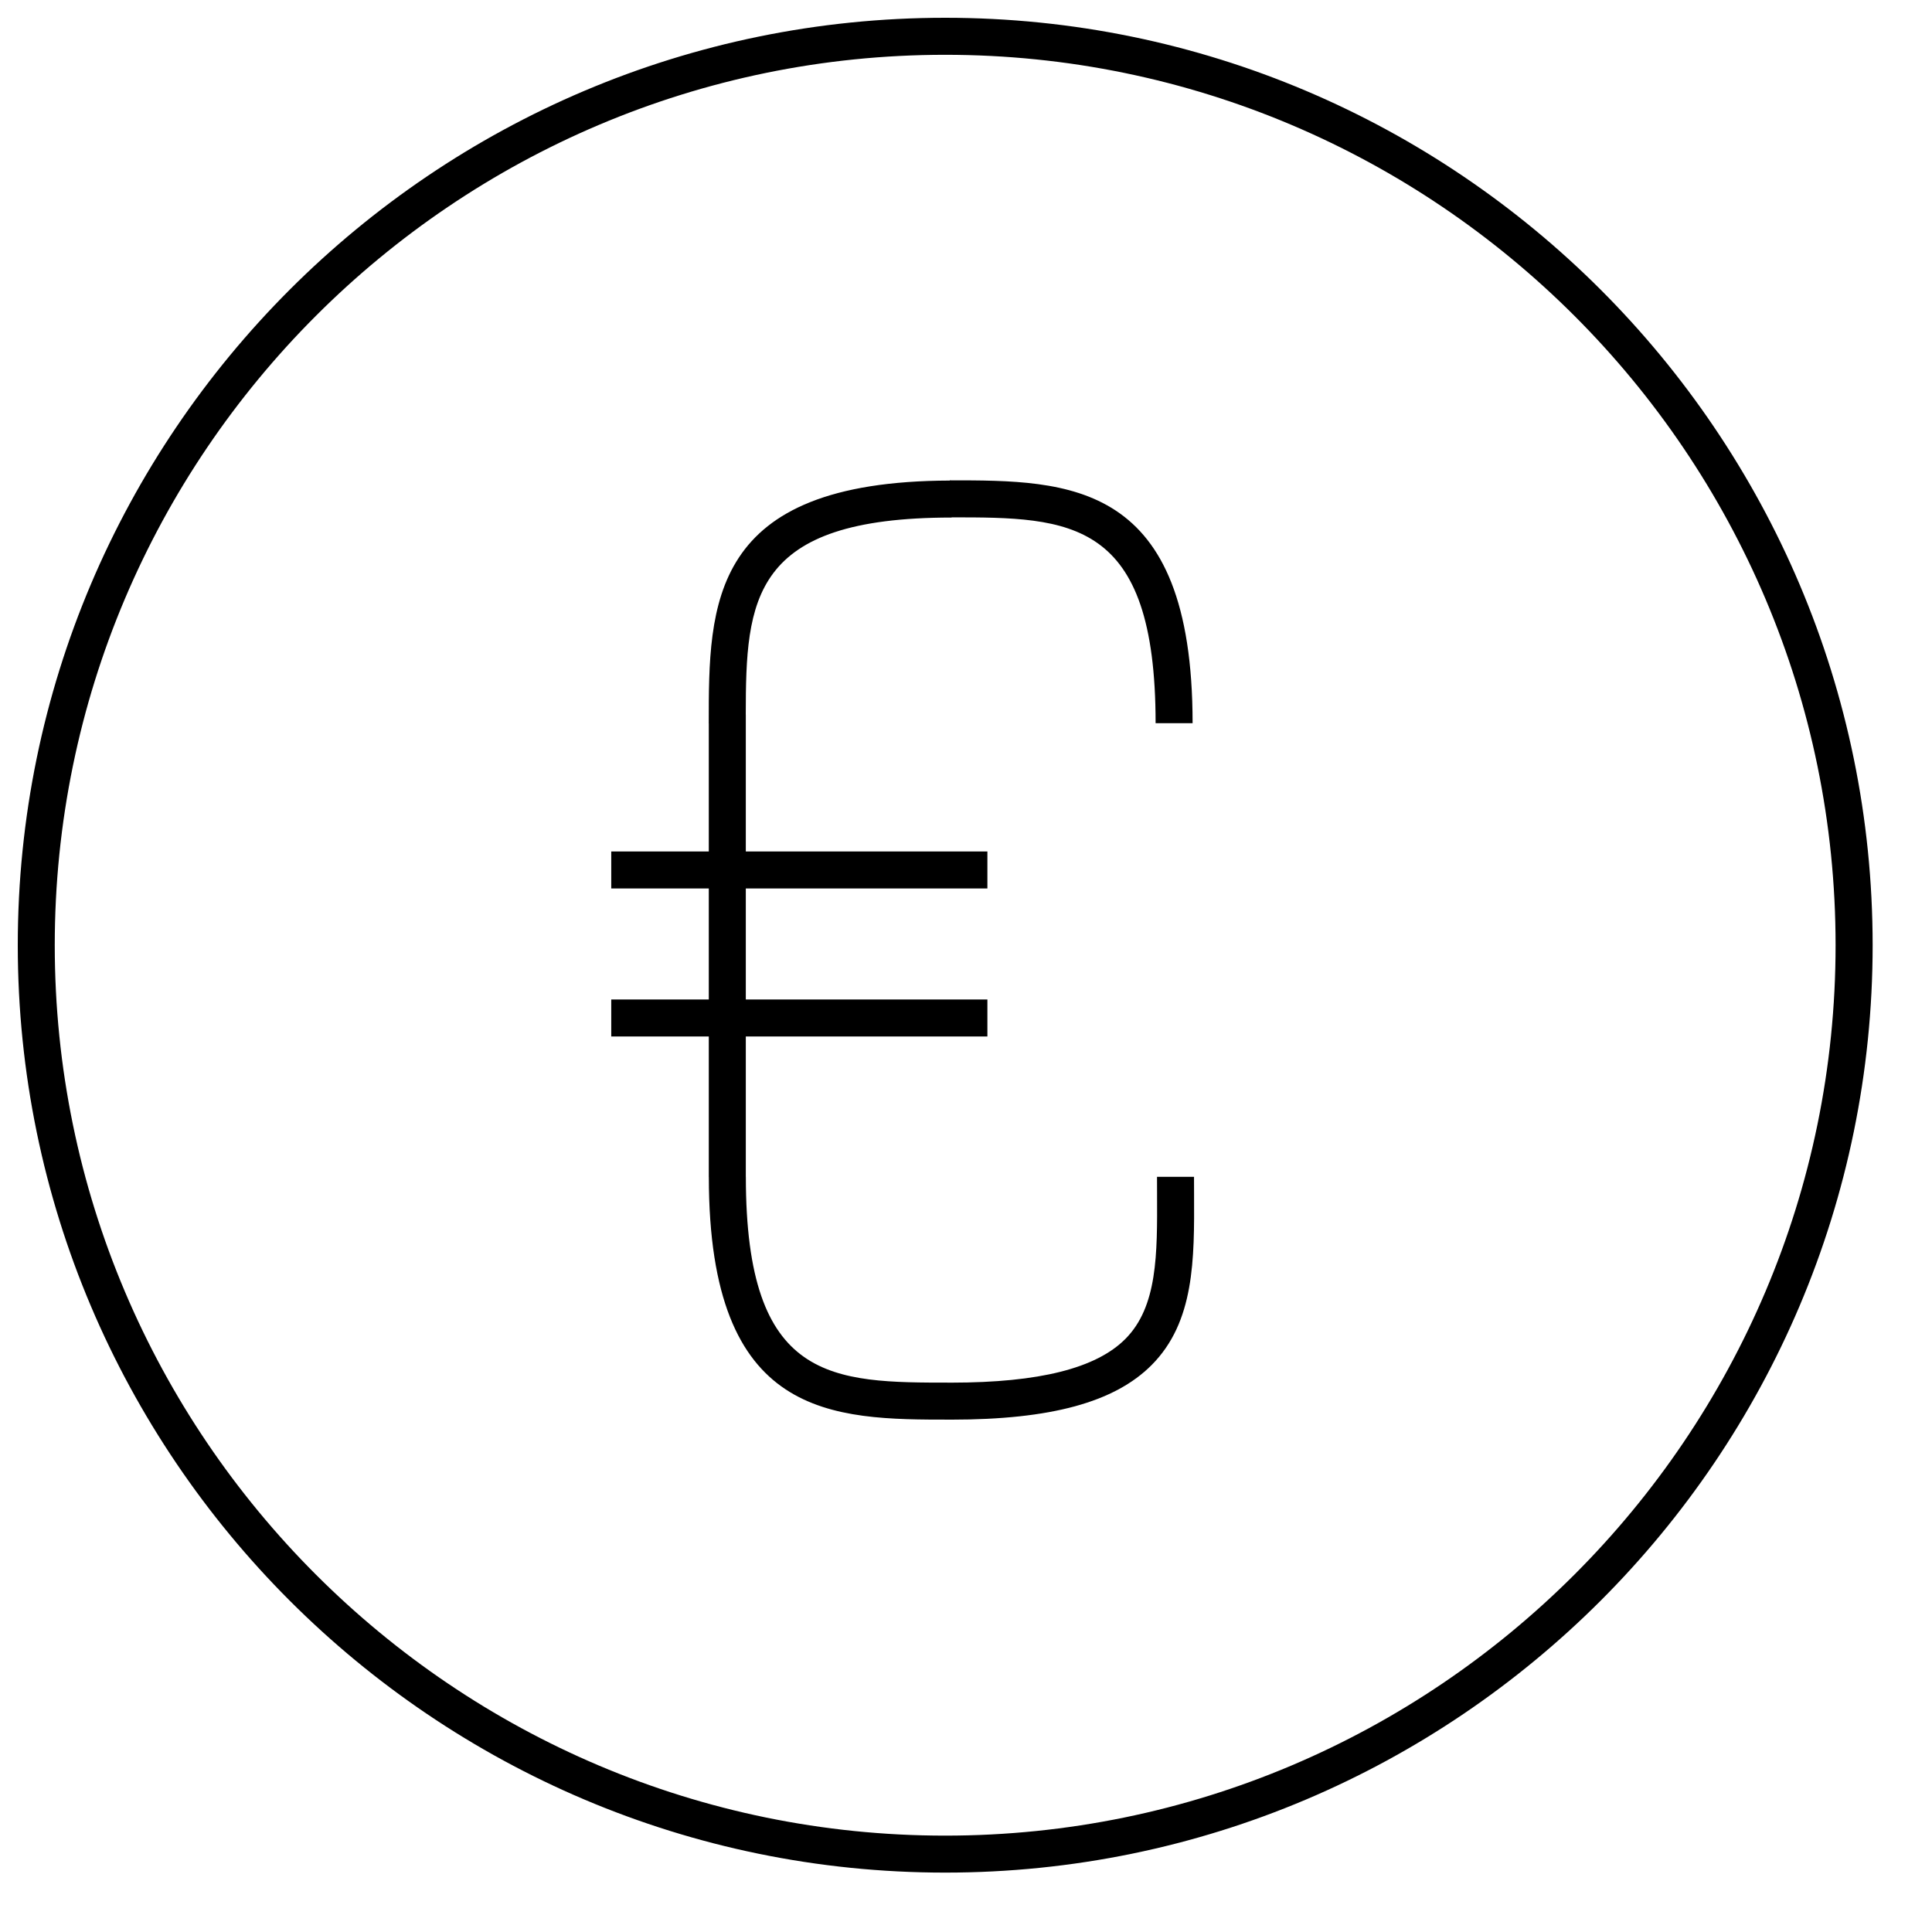
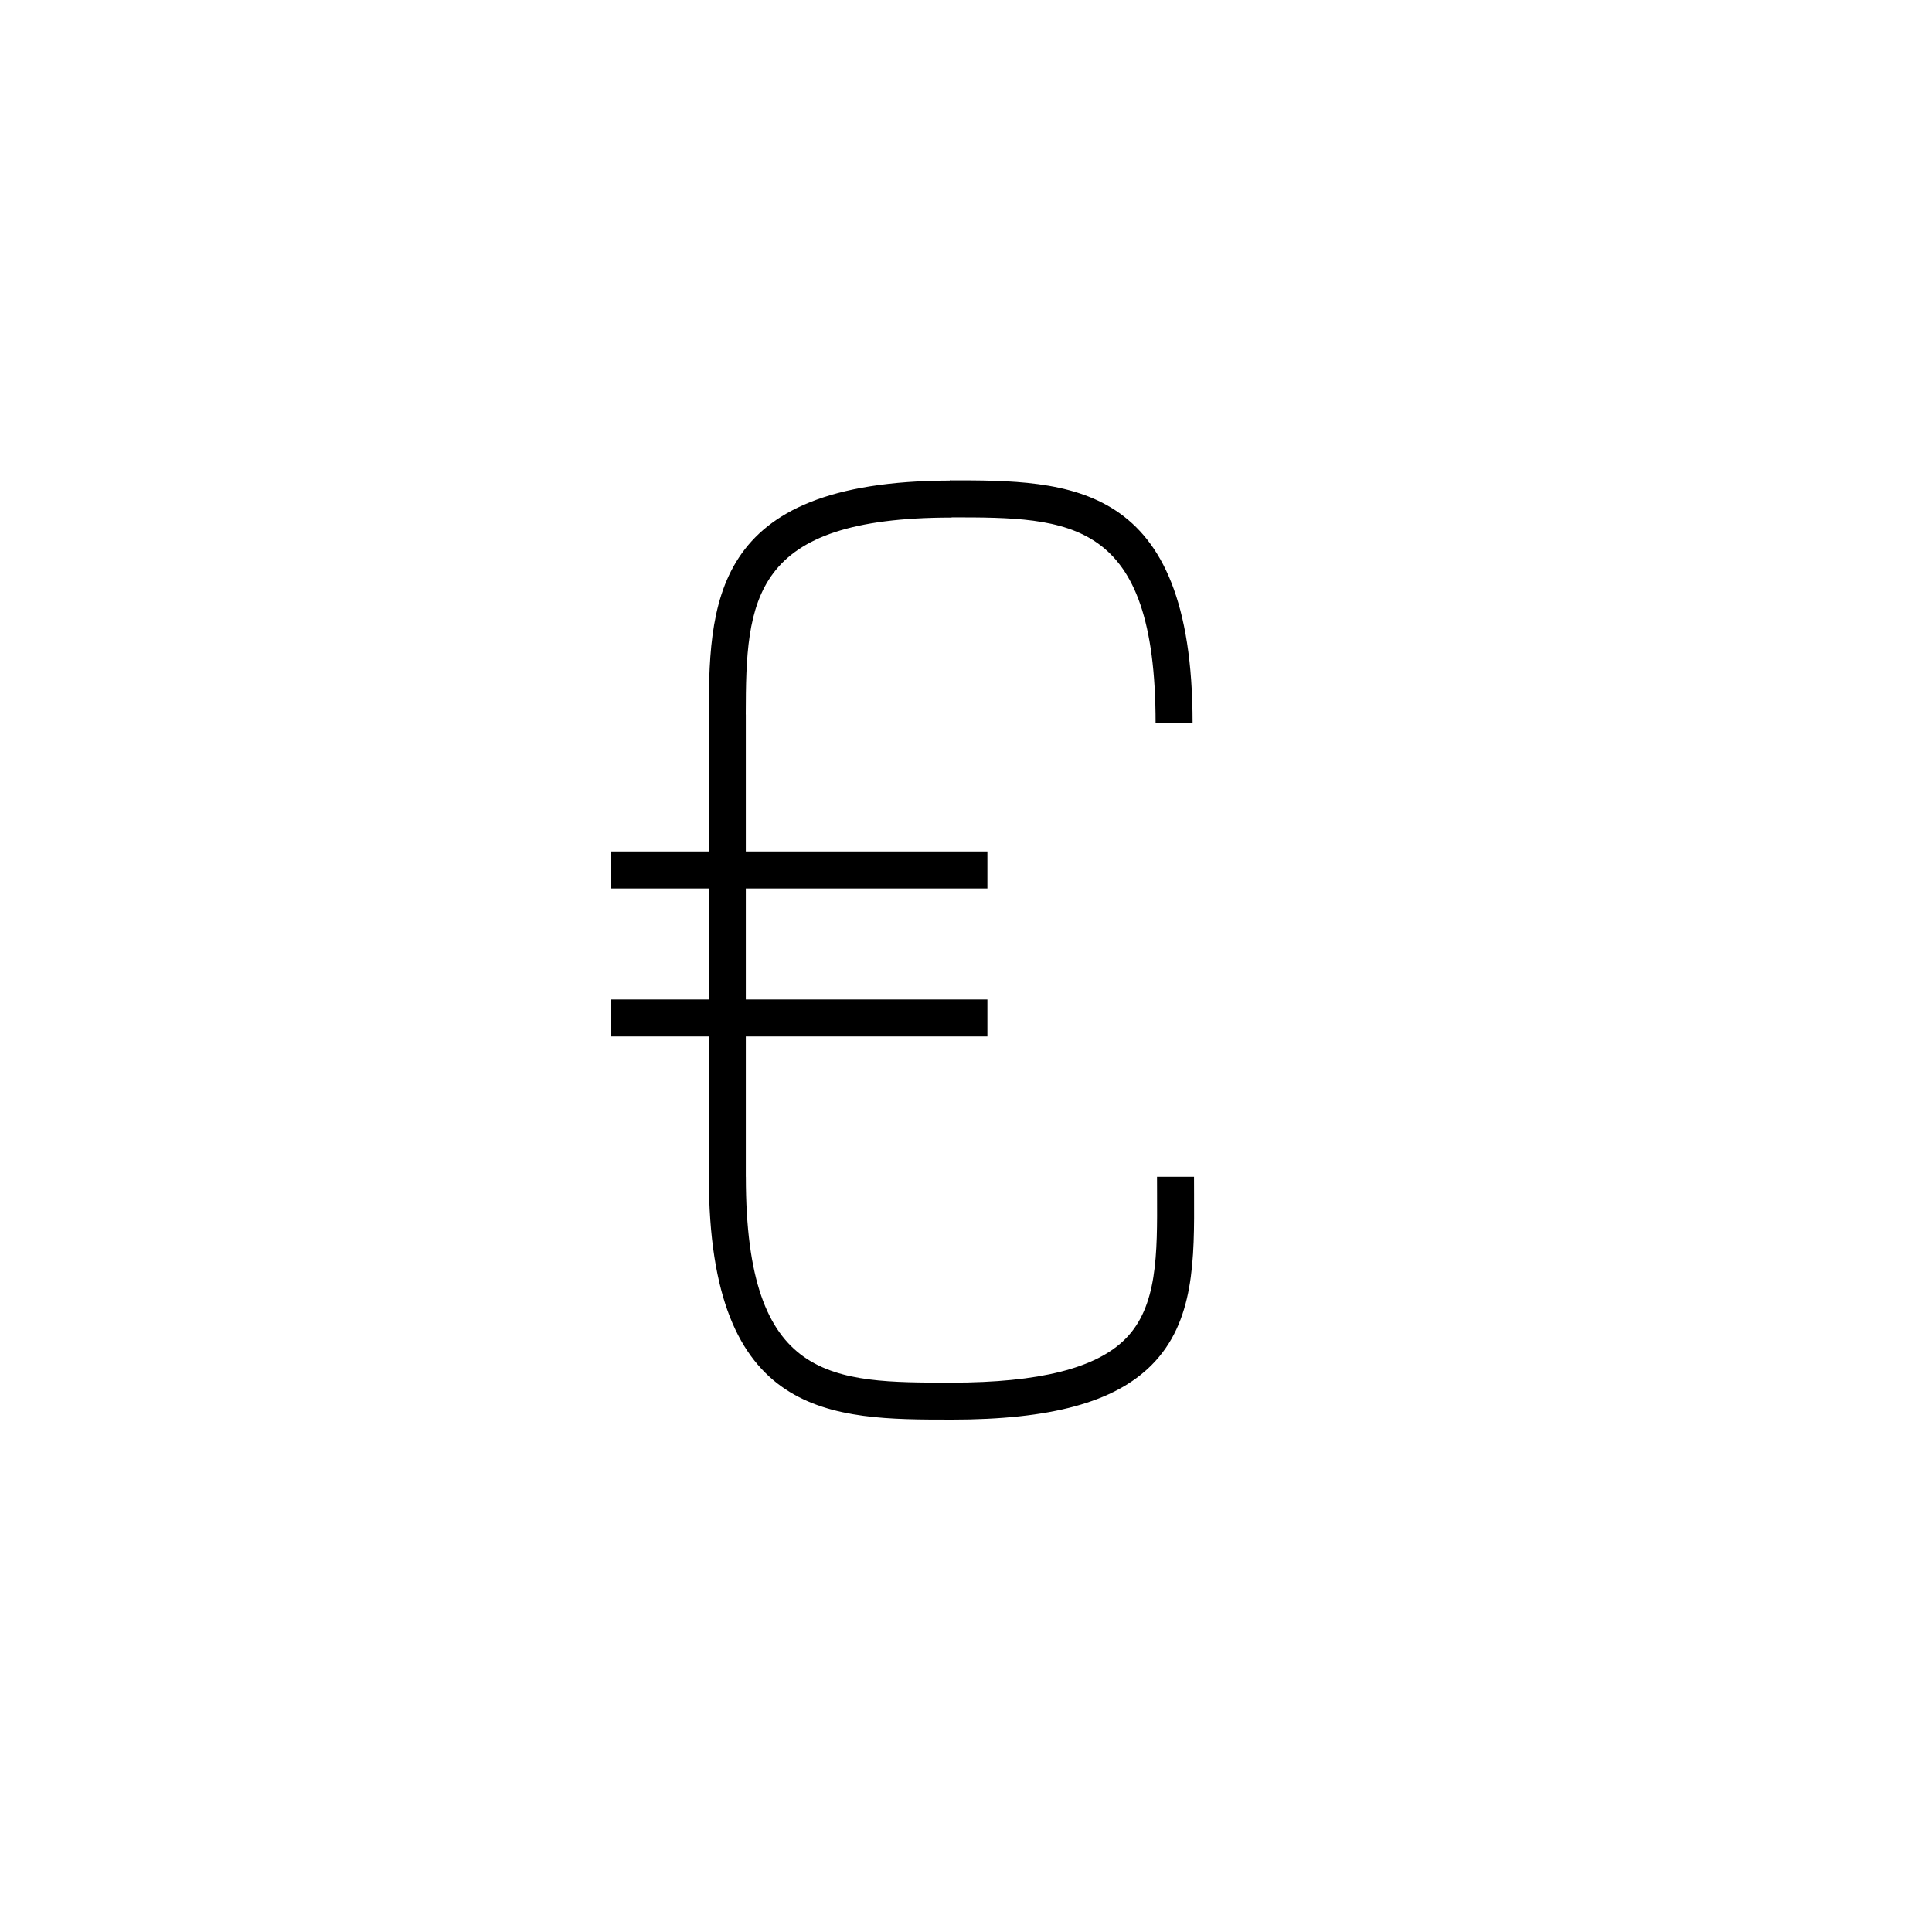
<svg xmlns="http://www.w3.org/2000/svg" width="800px" height="800px" version="1.1" viewBox="144 144 512 512">
  <defs>
    <clipPath id="a">
-       <path d="m148.09 148.09h492.91v492.91h-492.91z" />
-     </clipPath>
+       </clipPath>
  </defs>
  <g clip-path="url(#a)">
-     <path d="m394.48 148.71c-135.52 0-245.77 110.25-245.77 245.77s110.25 245.78 245.78 245.78c135.52 0 245.78-110.26 245.78-245.78-0.004-135.52-110.26-245.77-245.78-245.77zm0 481.75c-130.12 0-235.97-105.86-235.97-235.97s105.86-235.97 235.97-235.97 235.97 105.86 235.97 235.97c0.004 130.11-105.86 235.97-235.97 235.97z" />
-   </g>
+     </g>
  <path d="m460.44 460.32-0.012-4.453h-9.805l0.012 4.496c0.07 16.043 0.137 29.898-8.41 38.477-7.738 7.773-22.801 11.559-46.023 11.574v-0.004c-31.664 0-54.543 0-54.543-54.547h-0.012v-37.18h64.023v-9.805h-64.023v-29.422h64.023v-9.805l-64.023-0.004v-36.316h-0.012c0.035-30.43 1.375-52.176 54.547-52.176v-0.051c31.41 0 54.062 0.281 54.062 54.547h9.805c0-64.355-32.719-64.355-64.355-64.355v0.059c-63.852 0.168-63.867 32.789-63.867 64.348h0.012v33.945h-25.852v9.805h25.852v29.422l-25.852 0.004v9.805h25.852v37.227h0.012c0.016 64.215 32.637 64.305 64.227 64.305v0.004c26.406 0 43.277-4.598 53.105-14.461 11.41-11.457 11.34-27.965 11.258-45.438z" />
</svg>